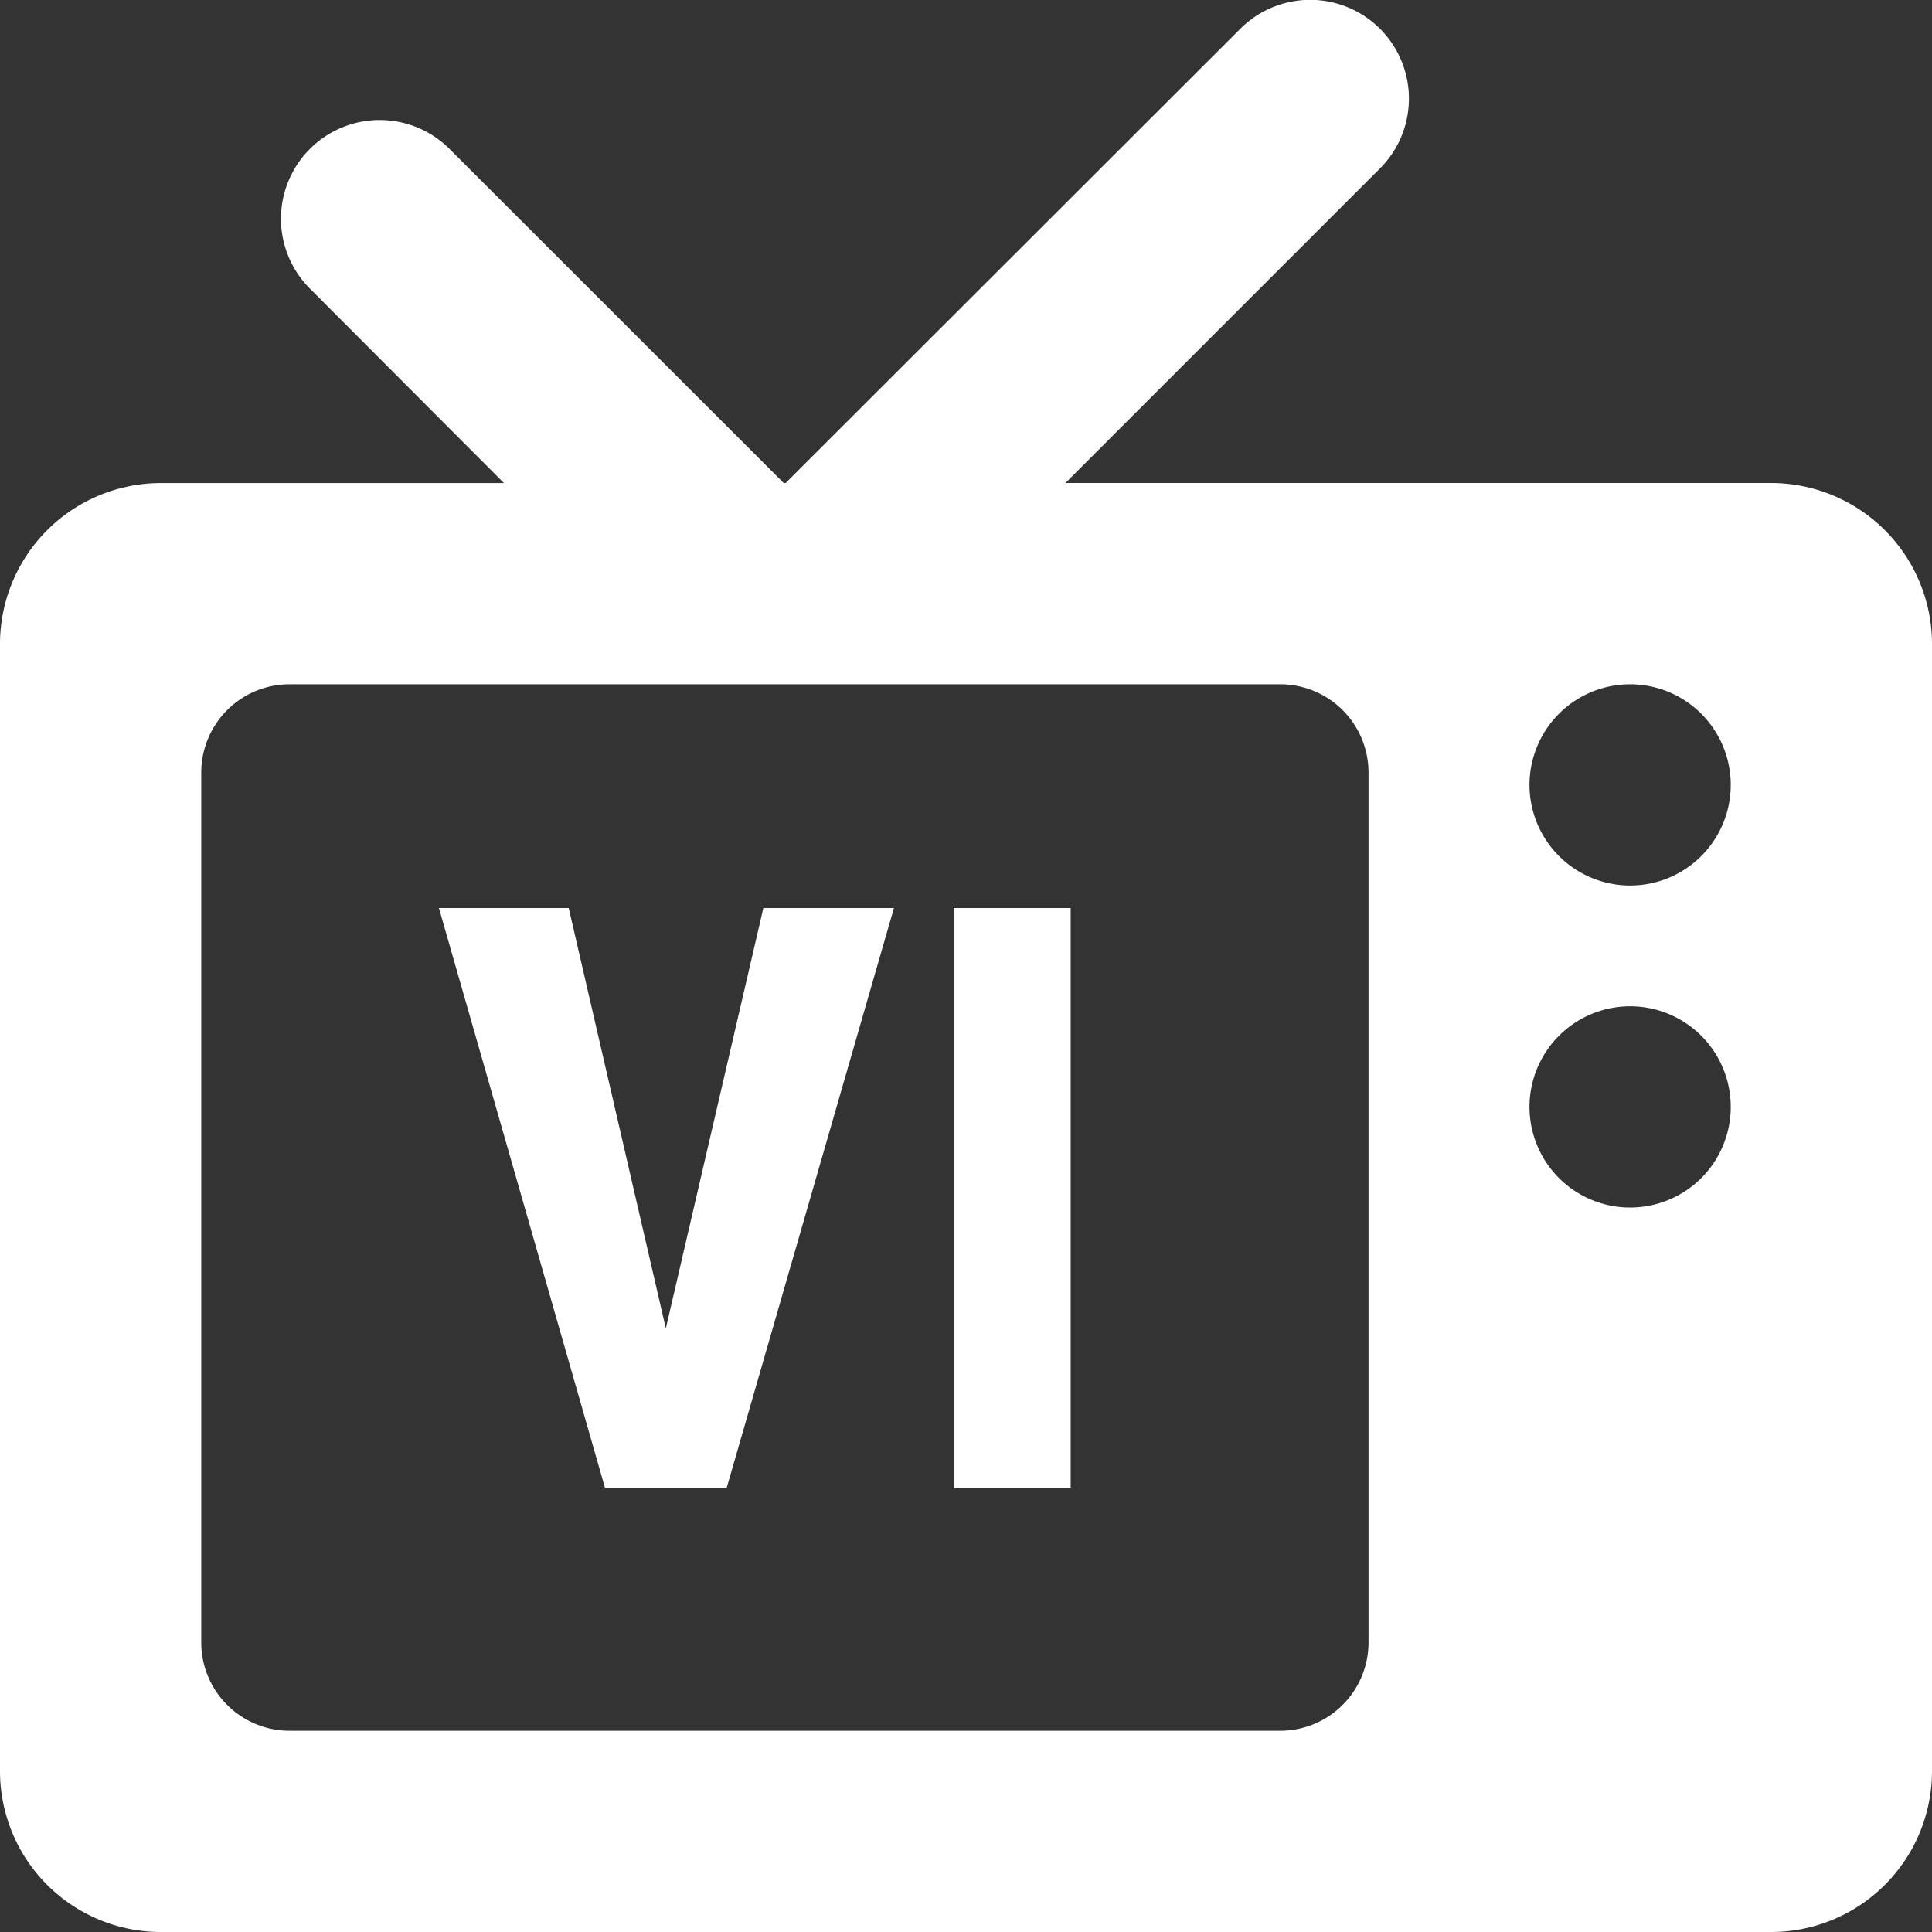
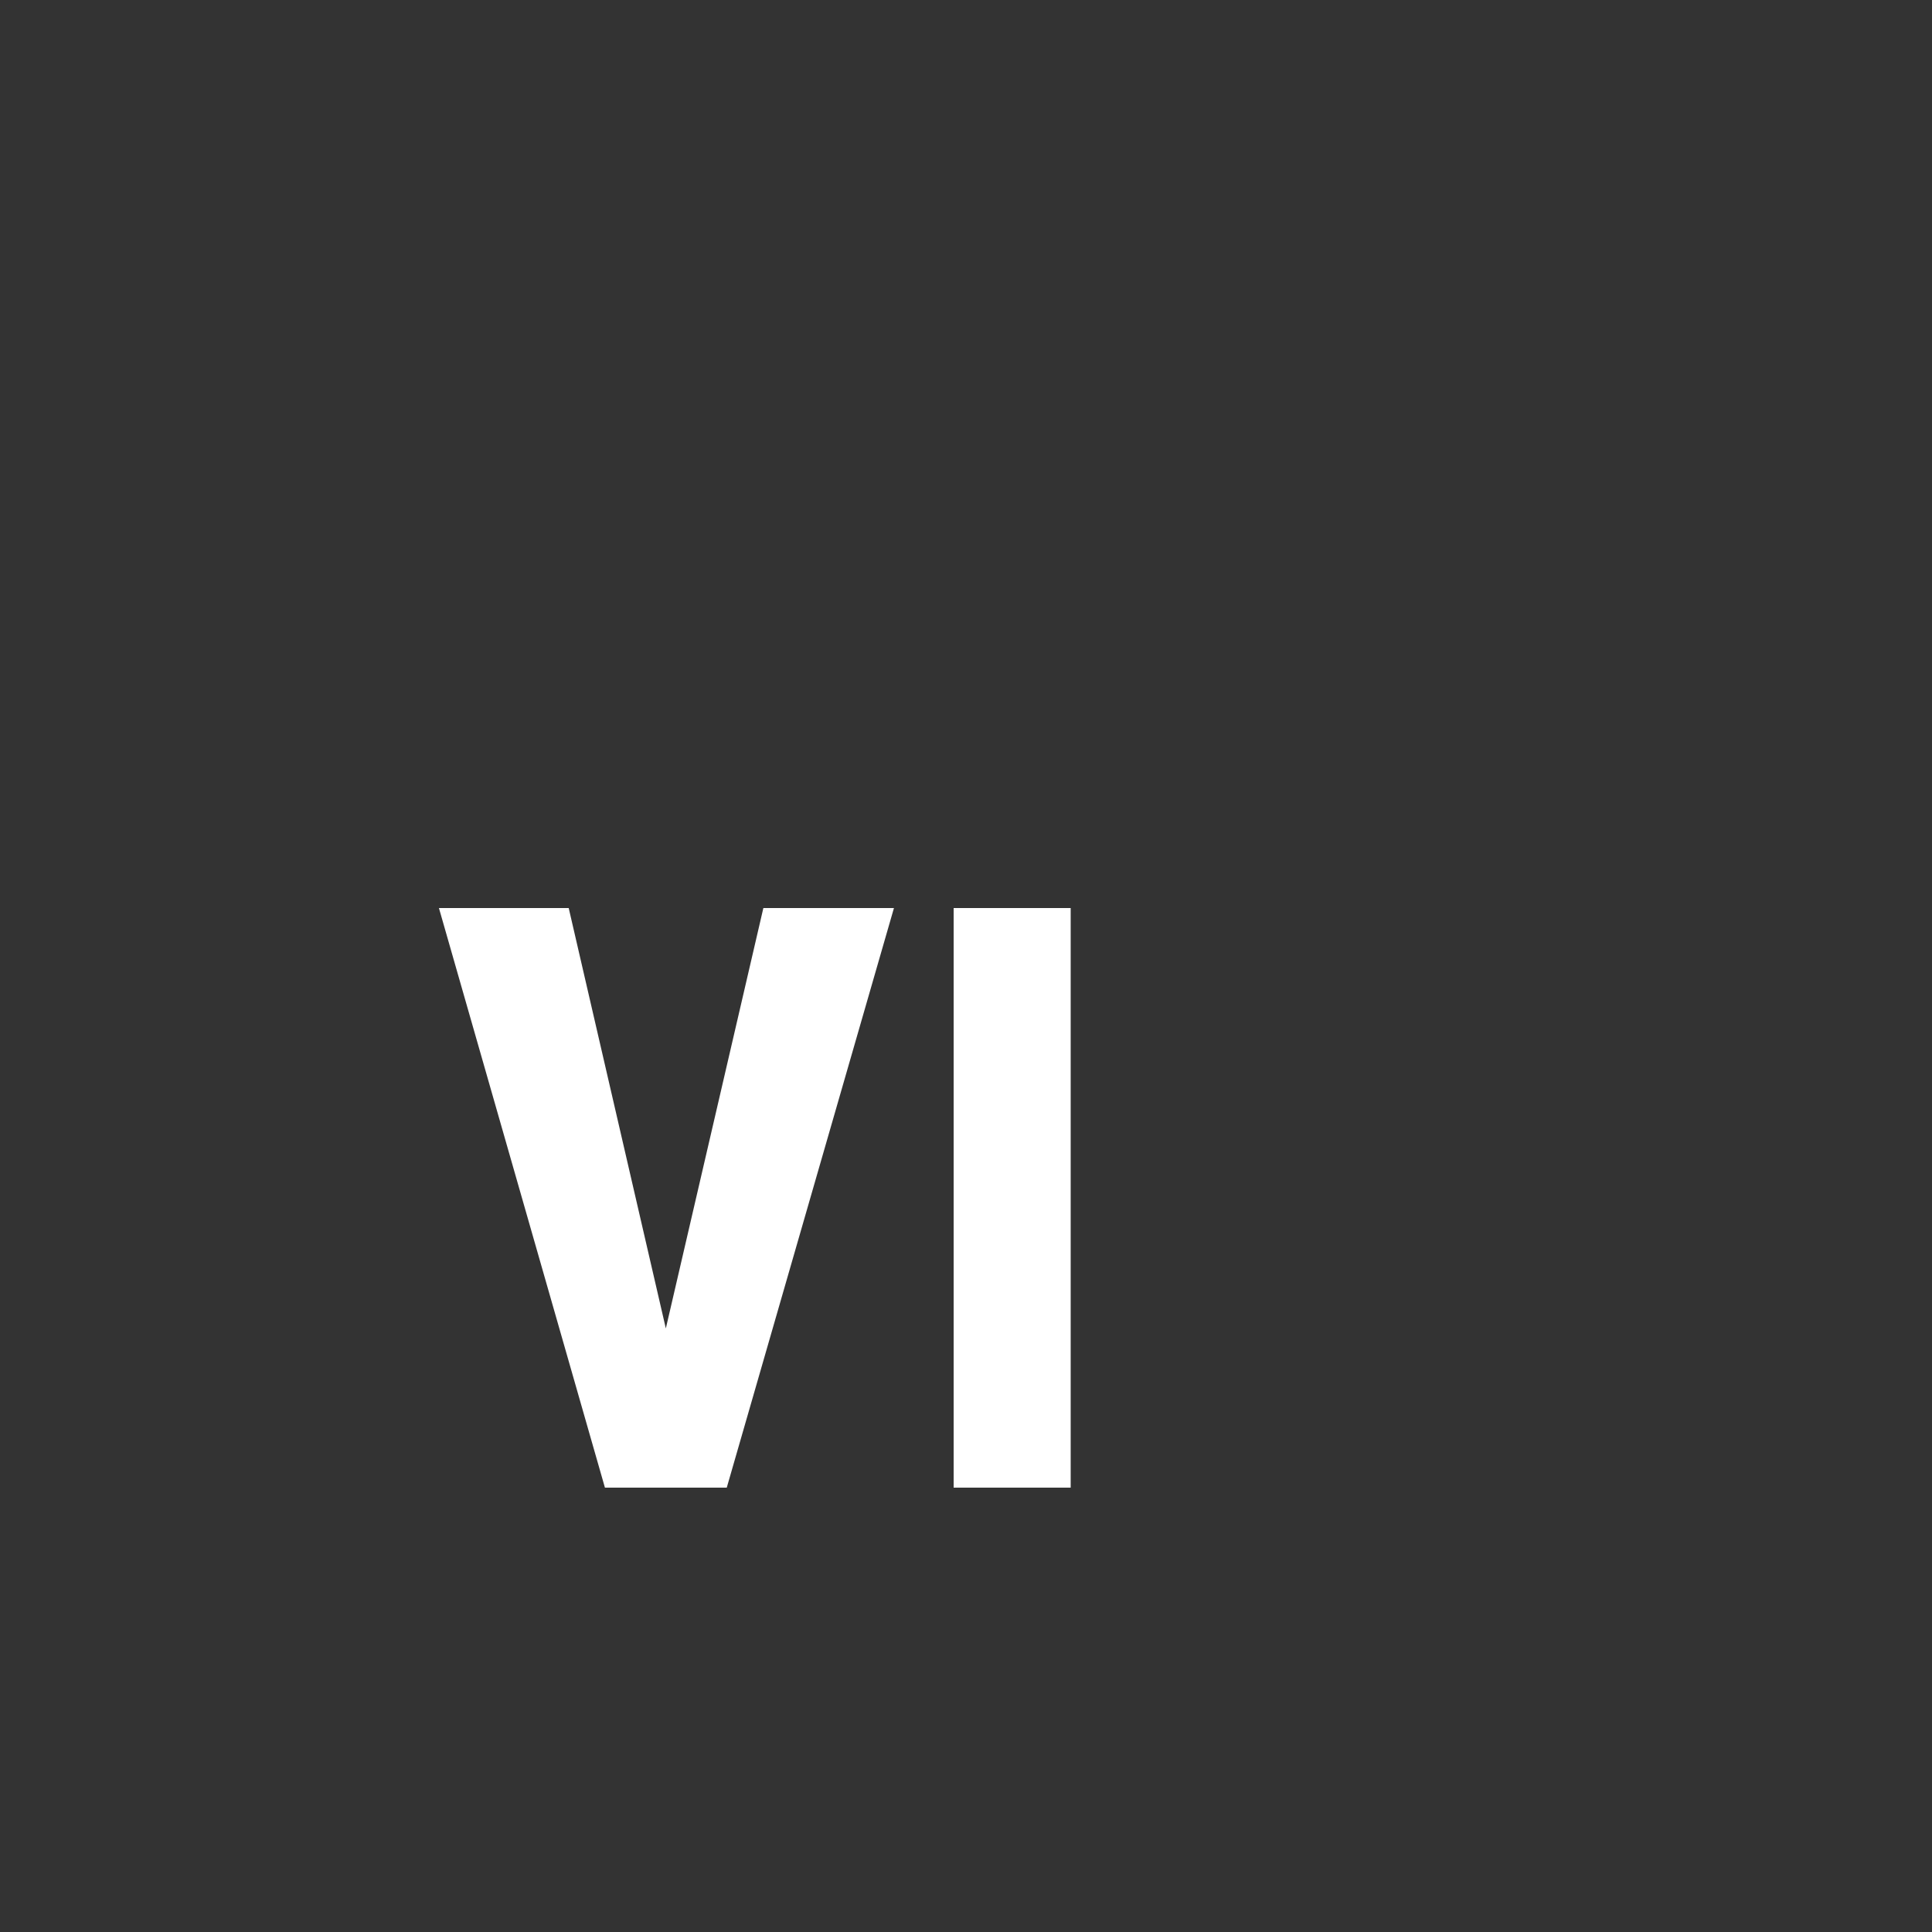
<svg xmlns="http://www.w3.org/2000/svg" width="99.999" height="100" viewBox="0 0 99.999 100">
  <rect x="0" y="0" width="99.999" height="100" fill="#333333" stroke="none" />
  <g id="Raggruppa_2" data-name="Raggruppa 2" transform="translate(-65 90)">
-     <path id="iconfinder_110994_tv_icon" d="M31.949,123.614a8.331,8.331,0,0,0,8.333,8.333h83.333a8.331,8.331,0,0,0,8.333-8.333V65.281a8.331,8.331,0,0,0-8.333-8.333H87.094l16.27-16.271a5.111,5.111,0,1,0-7.227-7.229l-23.523,23.5h-.1L55.26,39.7a5.111,5.111,0,1,0-7.226,7.229l10,10.021H40.282a8.331,8.331,0,0,0-8.333,8.333v58.333Zm15-56.25H98.2a4.571,4.571,0,0,1,4.583,4.584v45A4.571,4.571,0,0,1,98.2,121.53H46.95a4.571,4.571,0,0,1-4.584-4.584v-45A4.571,4.571,0,0,1,46.95,67.364Zm64.166,5.209a5.208,5.208,0,1,1,5.208,5.208A5.21,5.21,0,0,1,111.115,72.573Zm0,16.666a5.208,5.208,0,1,1,5.208,5.209A5.21,5.21,0,0,1,111.115,89.238Z" transform="translate(33.051 -121.947)" fill="#fff" fill-rule="evenodd" />
    <path id="Tracciato_1" data-name="Tracciato 1" d="M3.463,7.539,8.511-14.219H15.27l-8.654,30H.311l-8.592-30h6.717Zm20.955,8.242H18.36v-30h6.058Z" transform="translate(96 -28.781)" fill="#fff" />
  </g>
</svg>